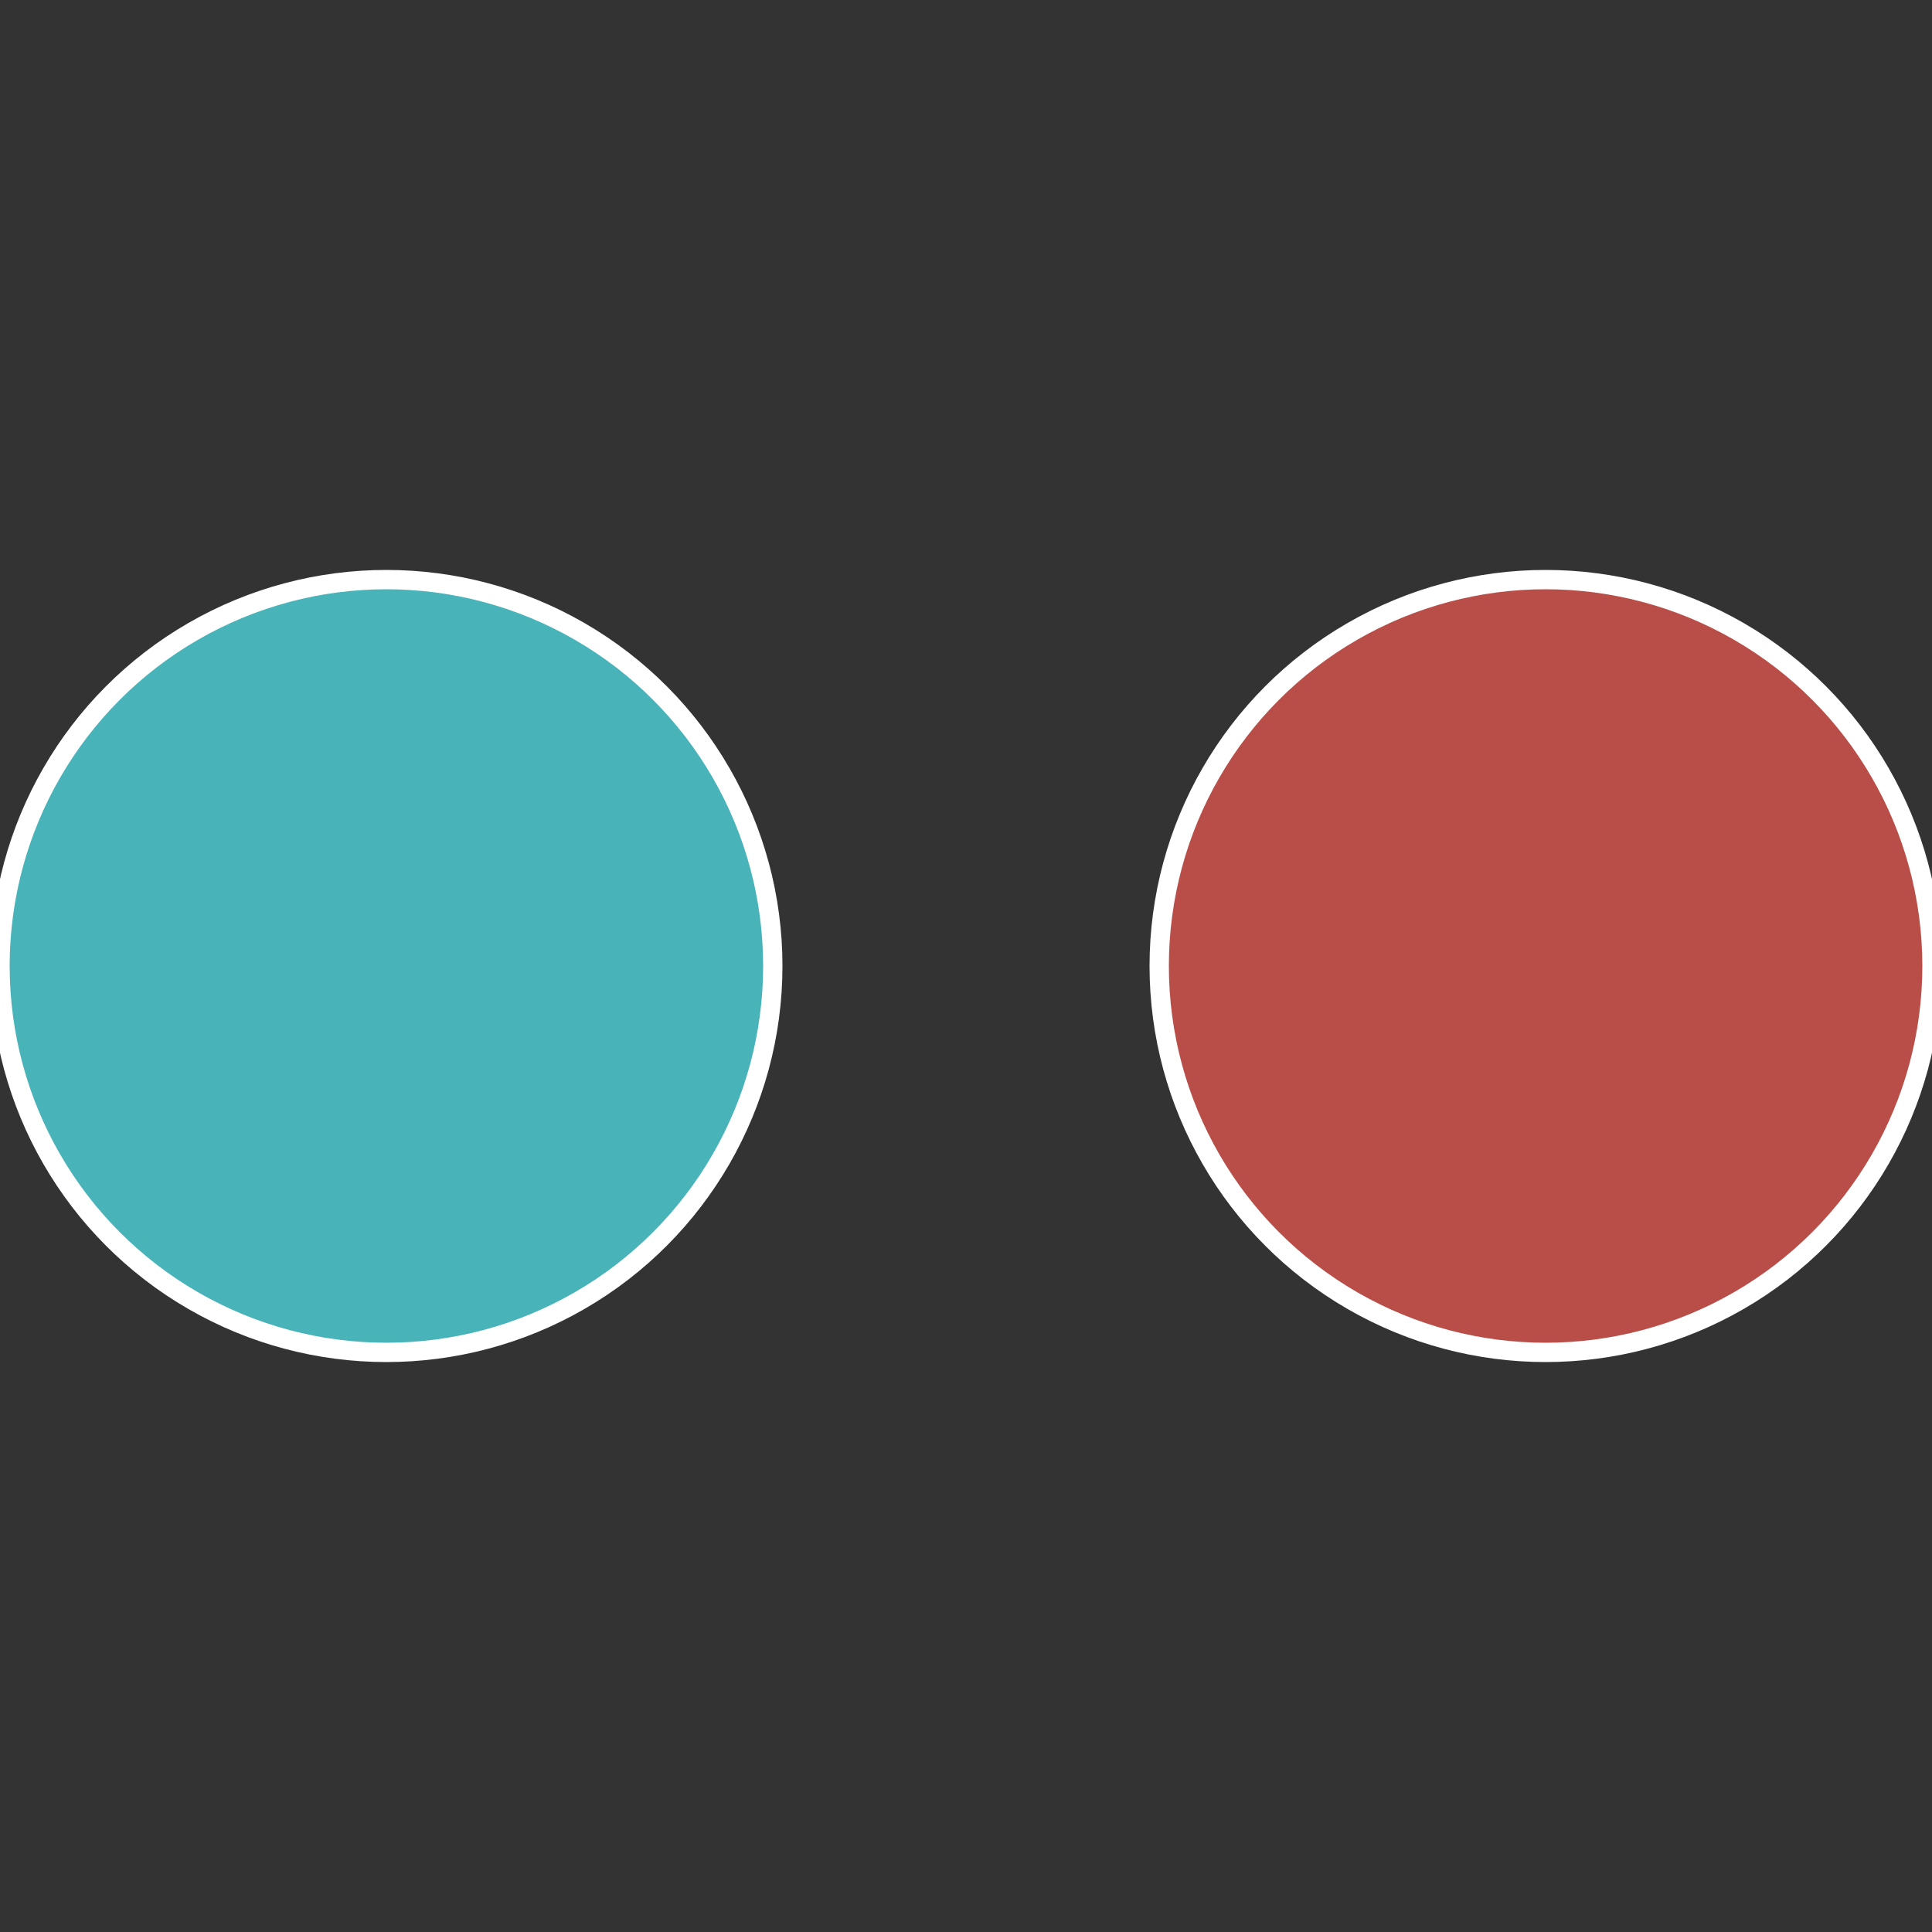
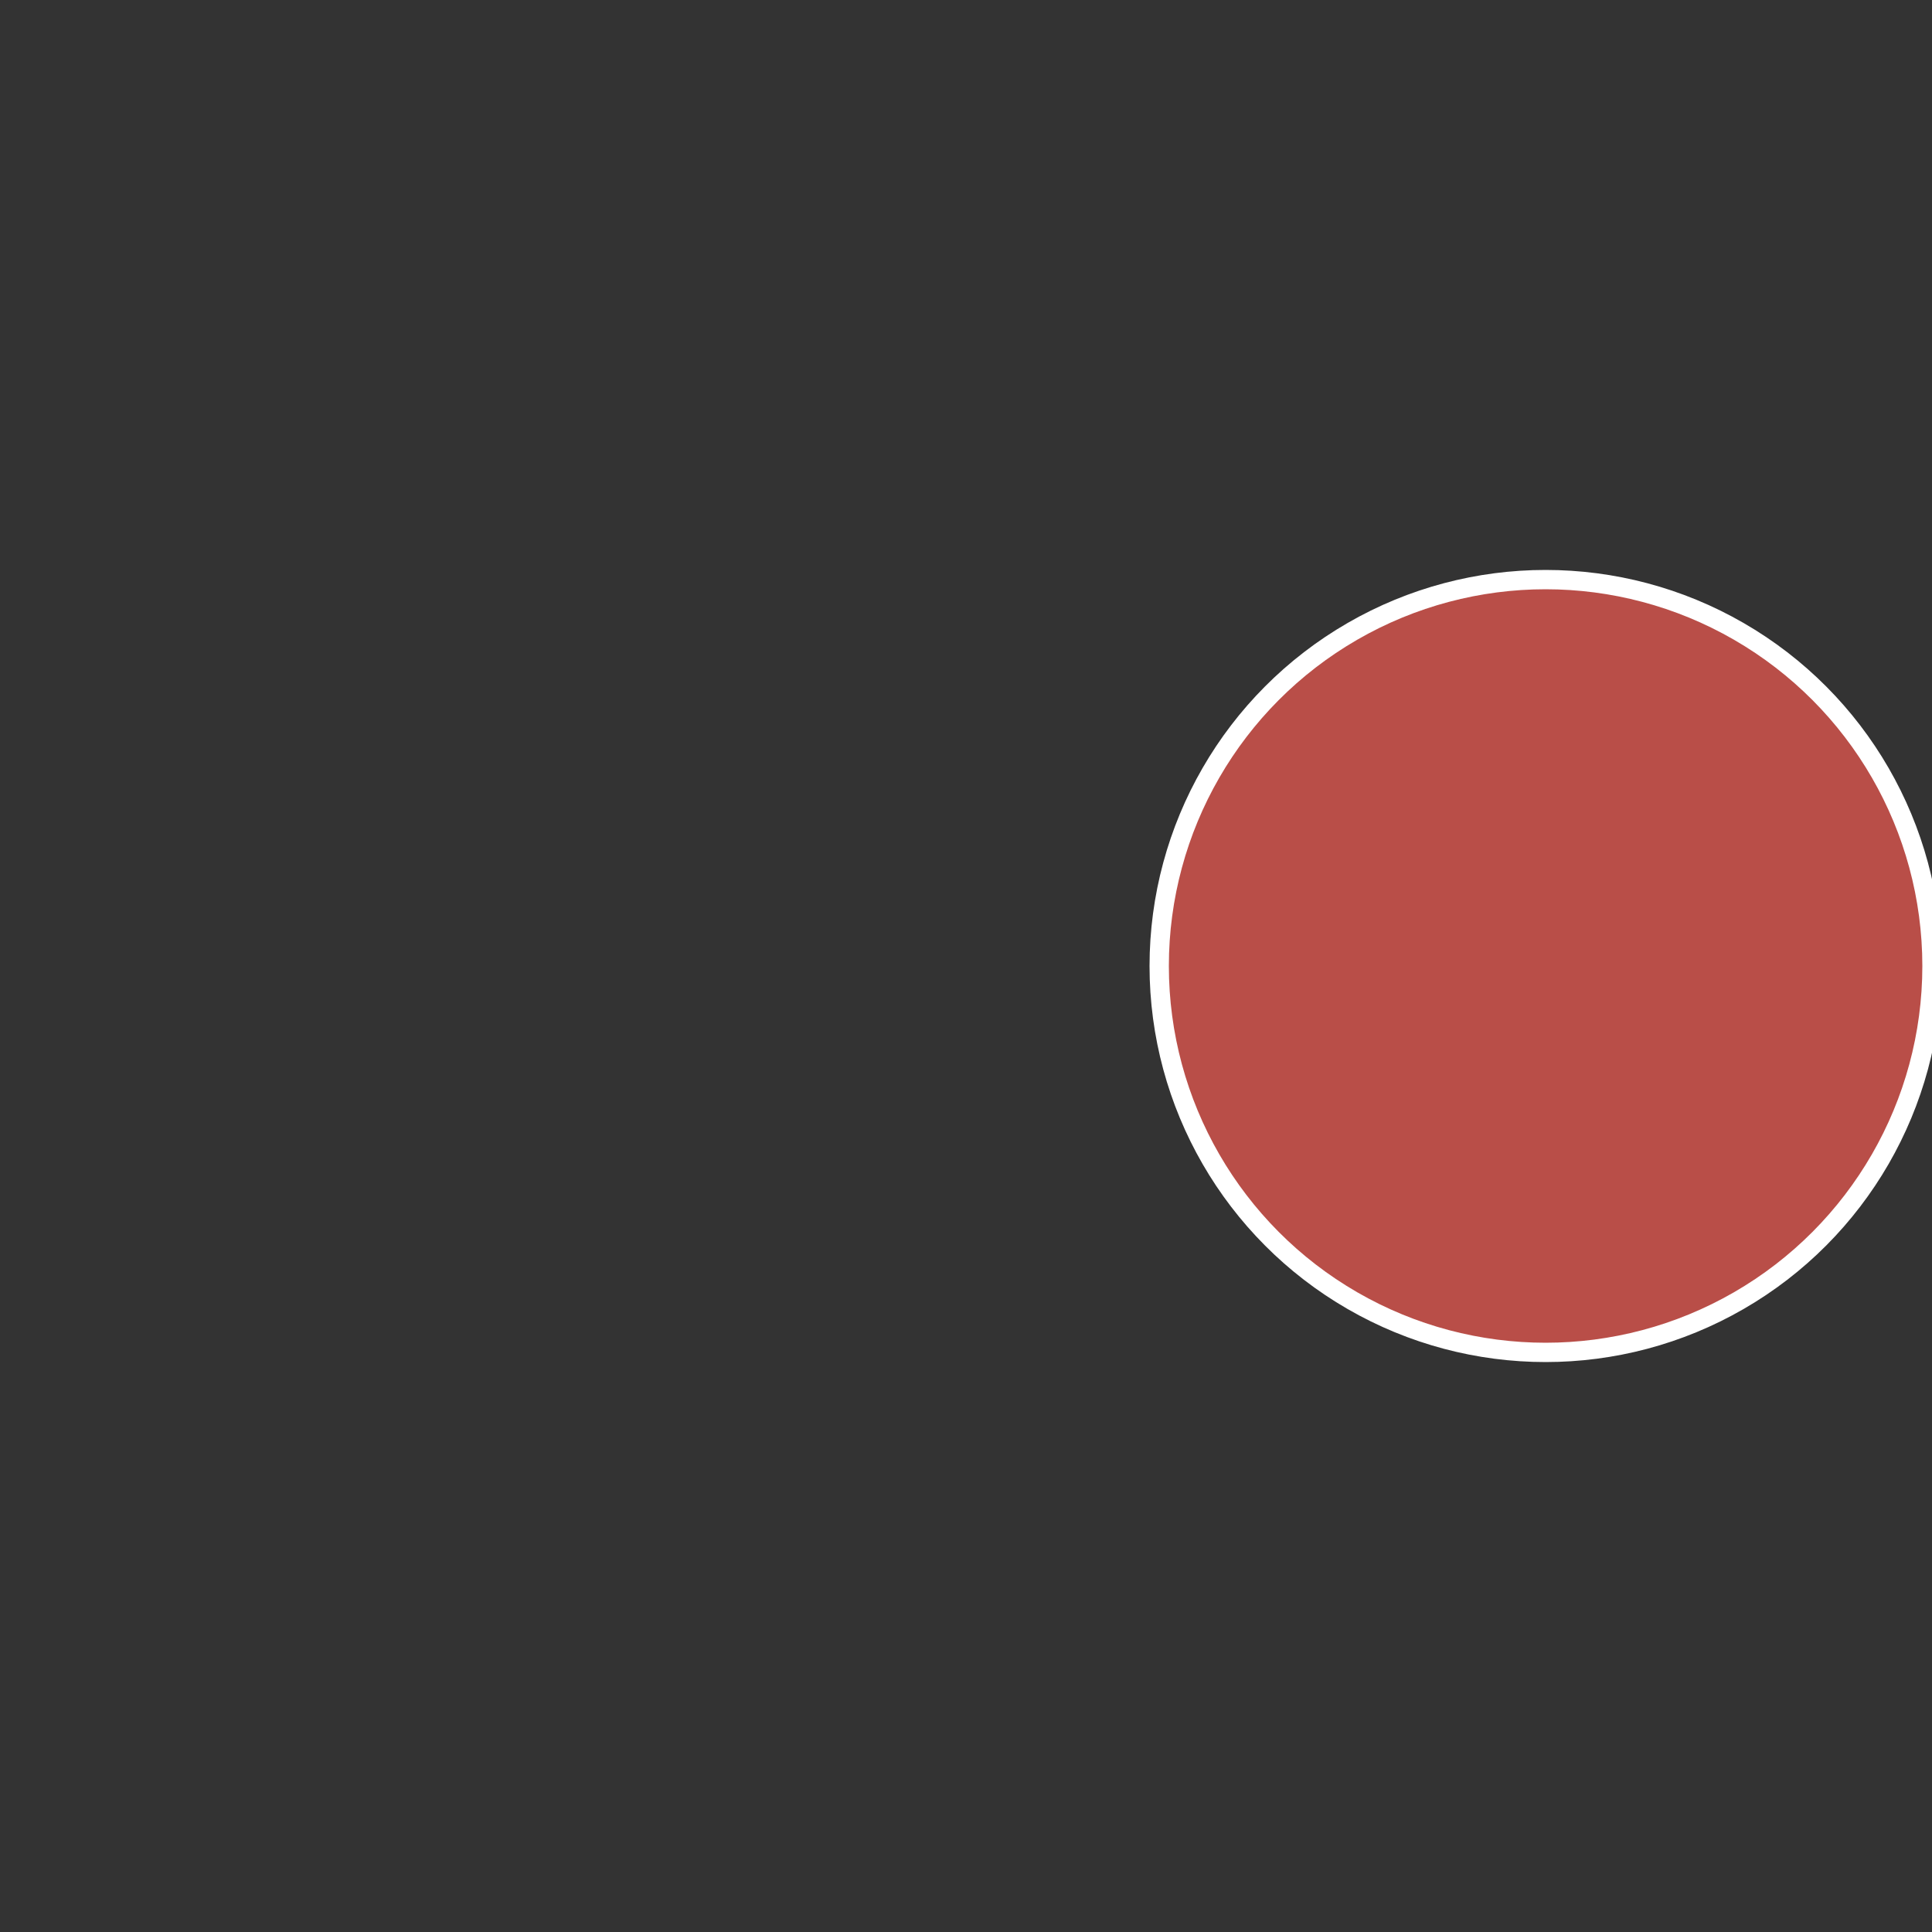
<svg xmlns="http://www.w3.org/2000/svg" width="500" height="500" viewBox="-1 -1 2 2">
  <rect x="-1" y="-1" width="2" height="2" fill="#333333" stroke="none" />
  <circle cx="0.6" cy="0" r="0.4" fill="#b94e48" stroke="#fff" stroke-width="1%" />
-   <circle cx="-0.6" cy="7.3478807948841E-17" r="0.4" fill="#48b3b9" stroke="#fff" stroke-width="1%" />
</svg>